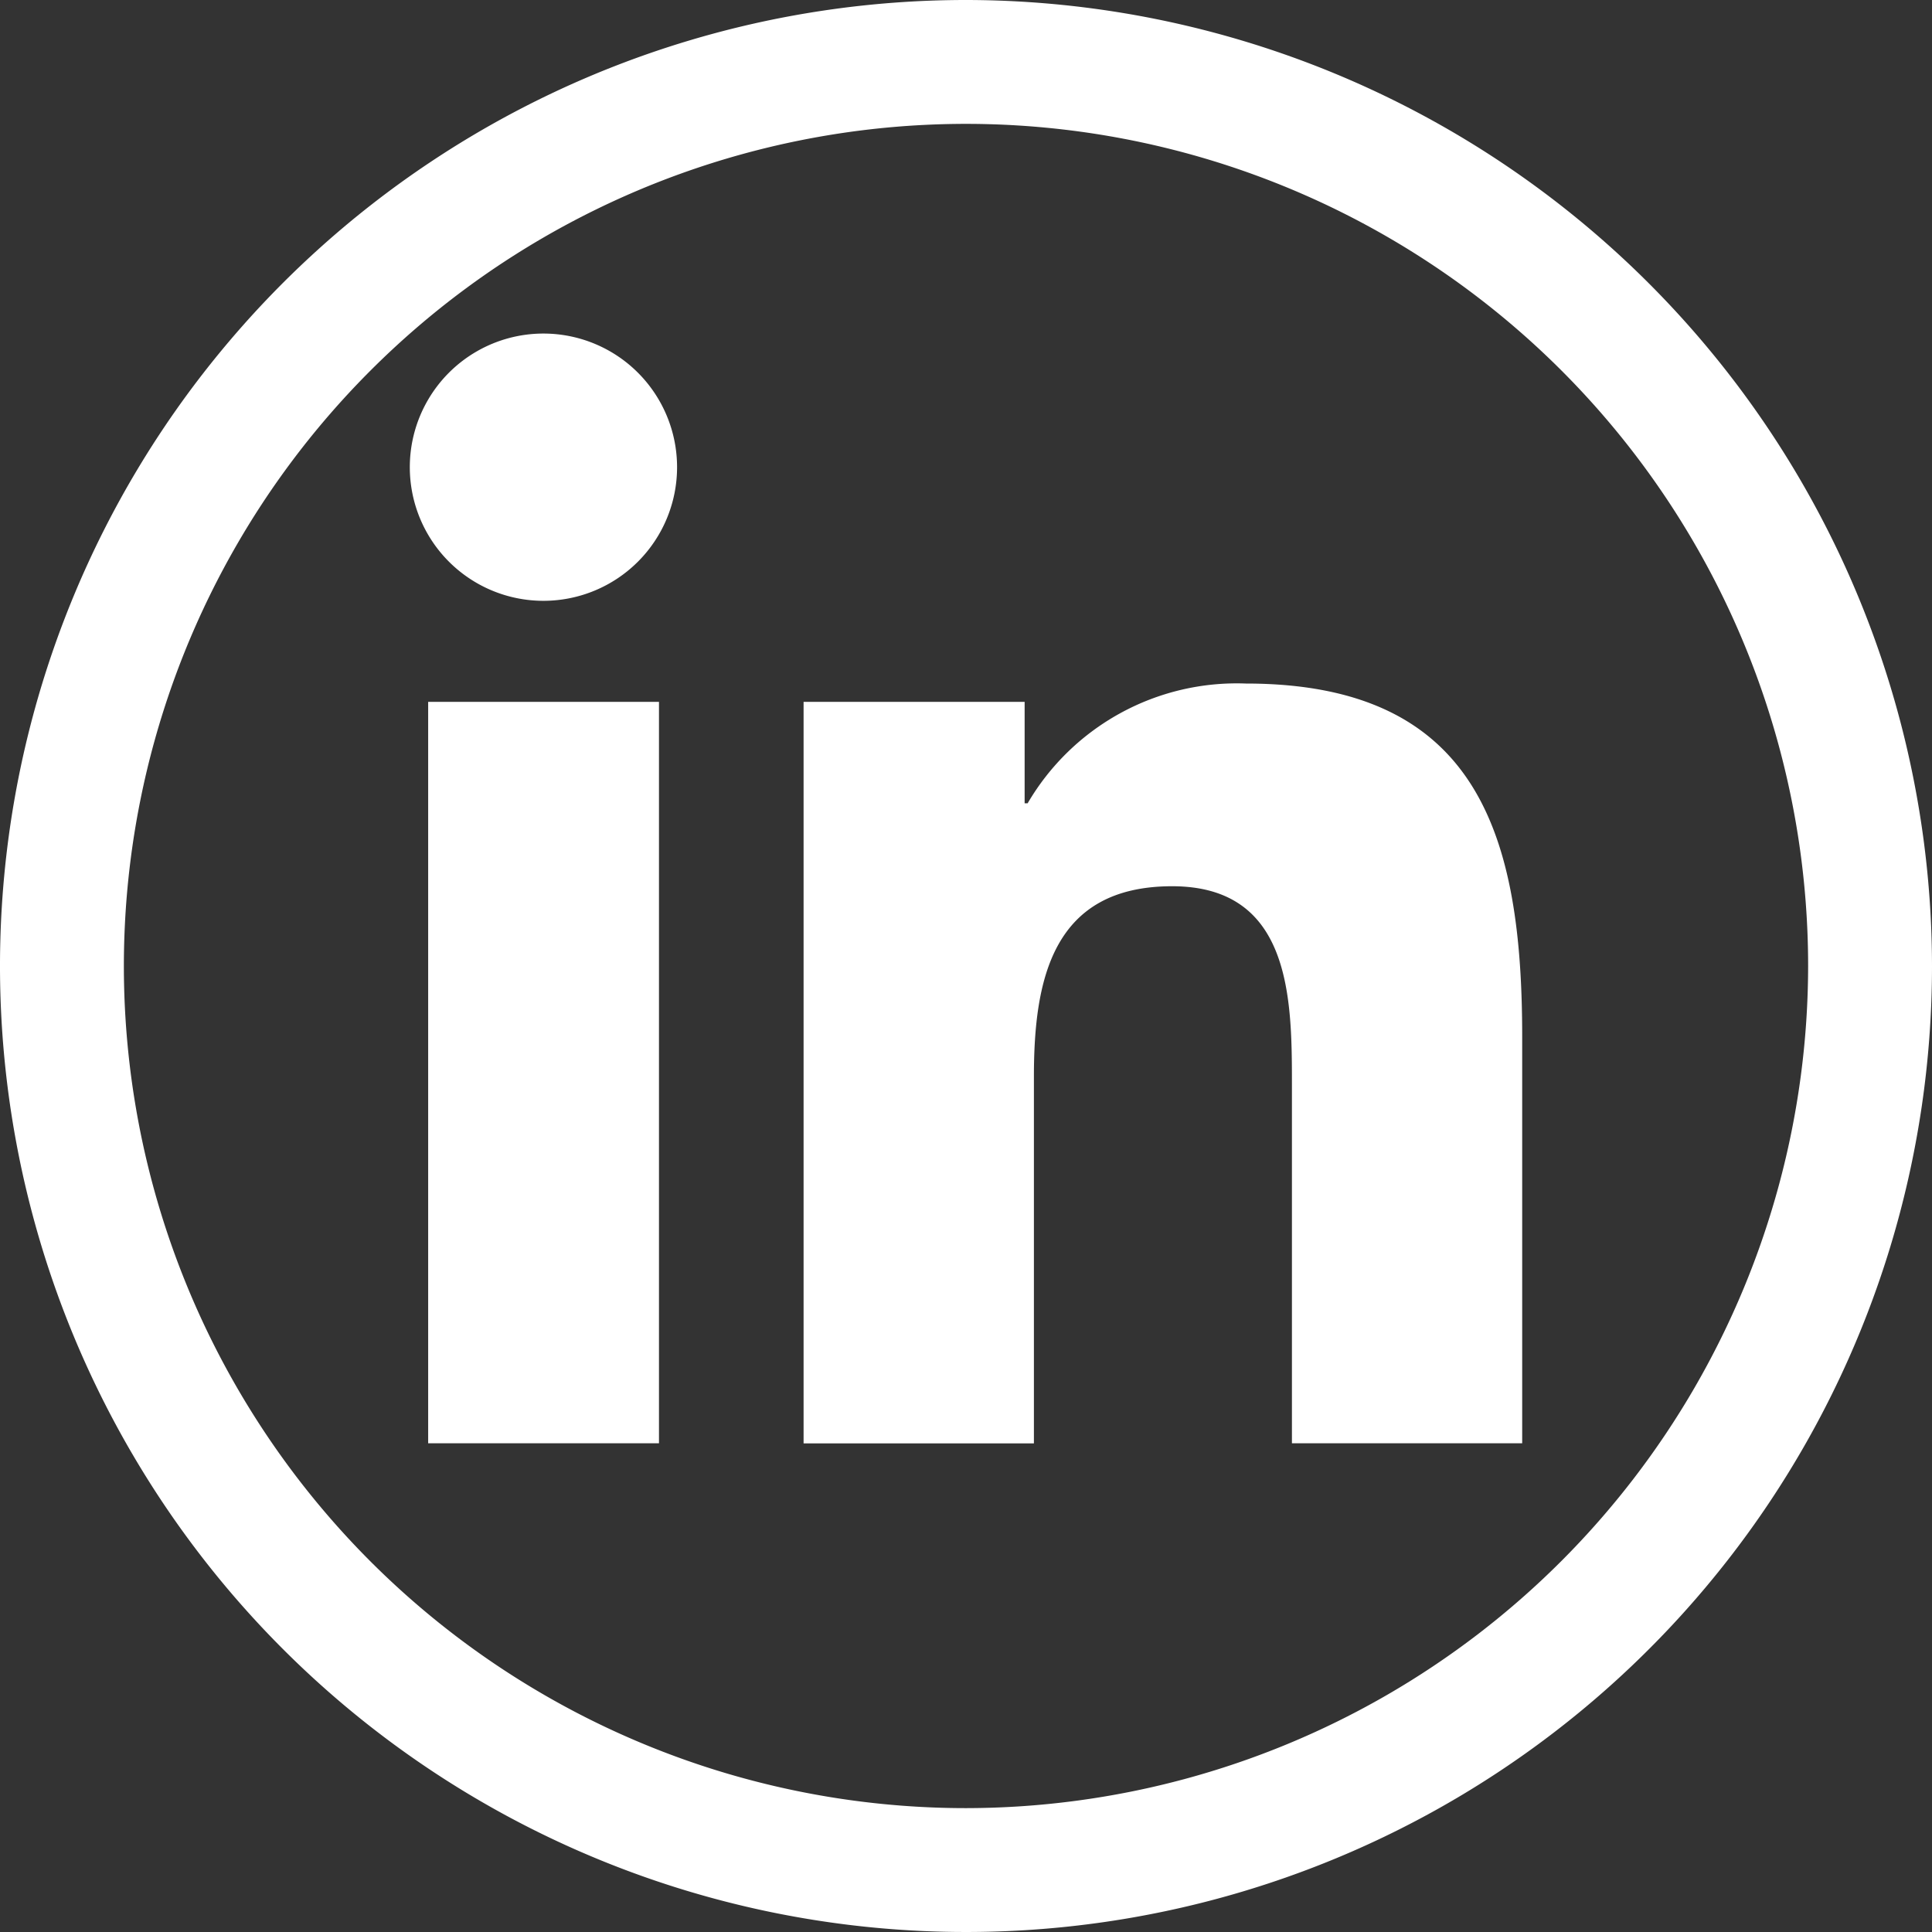
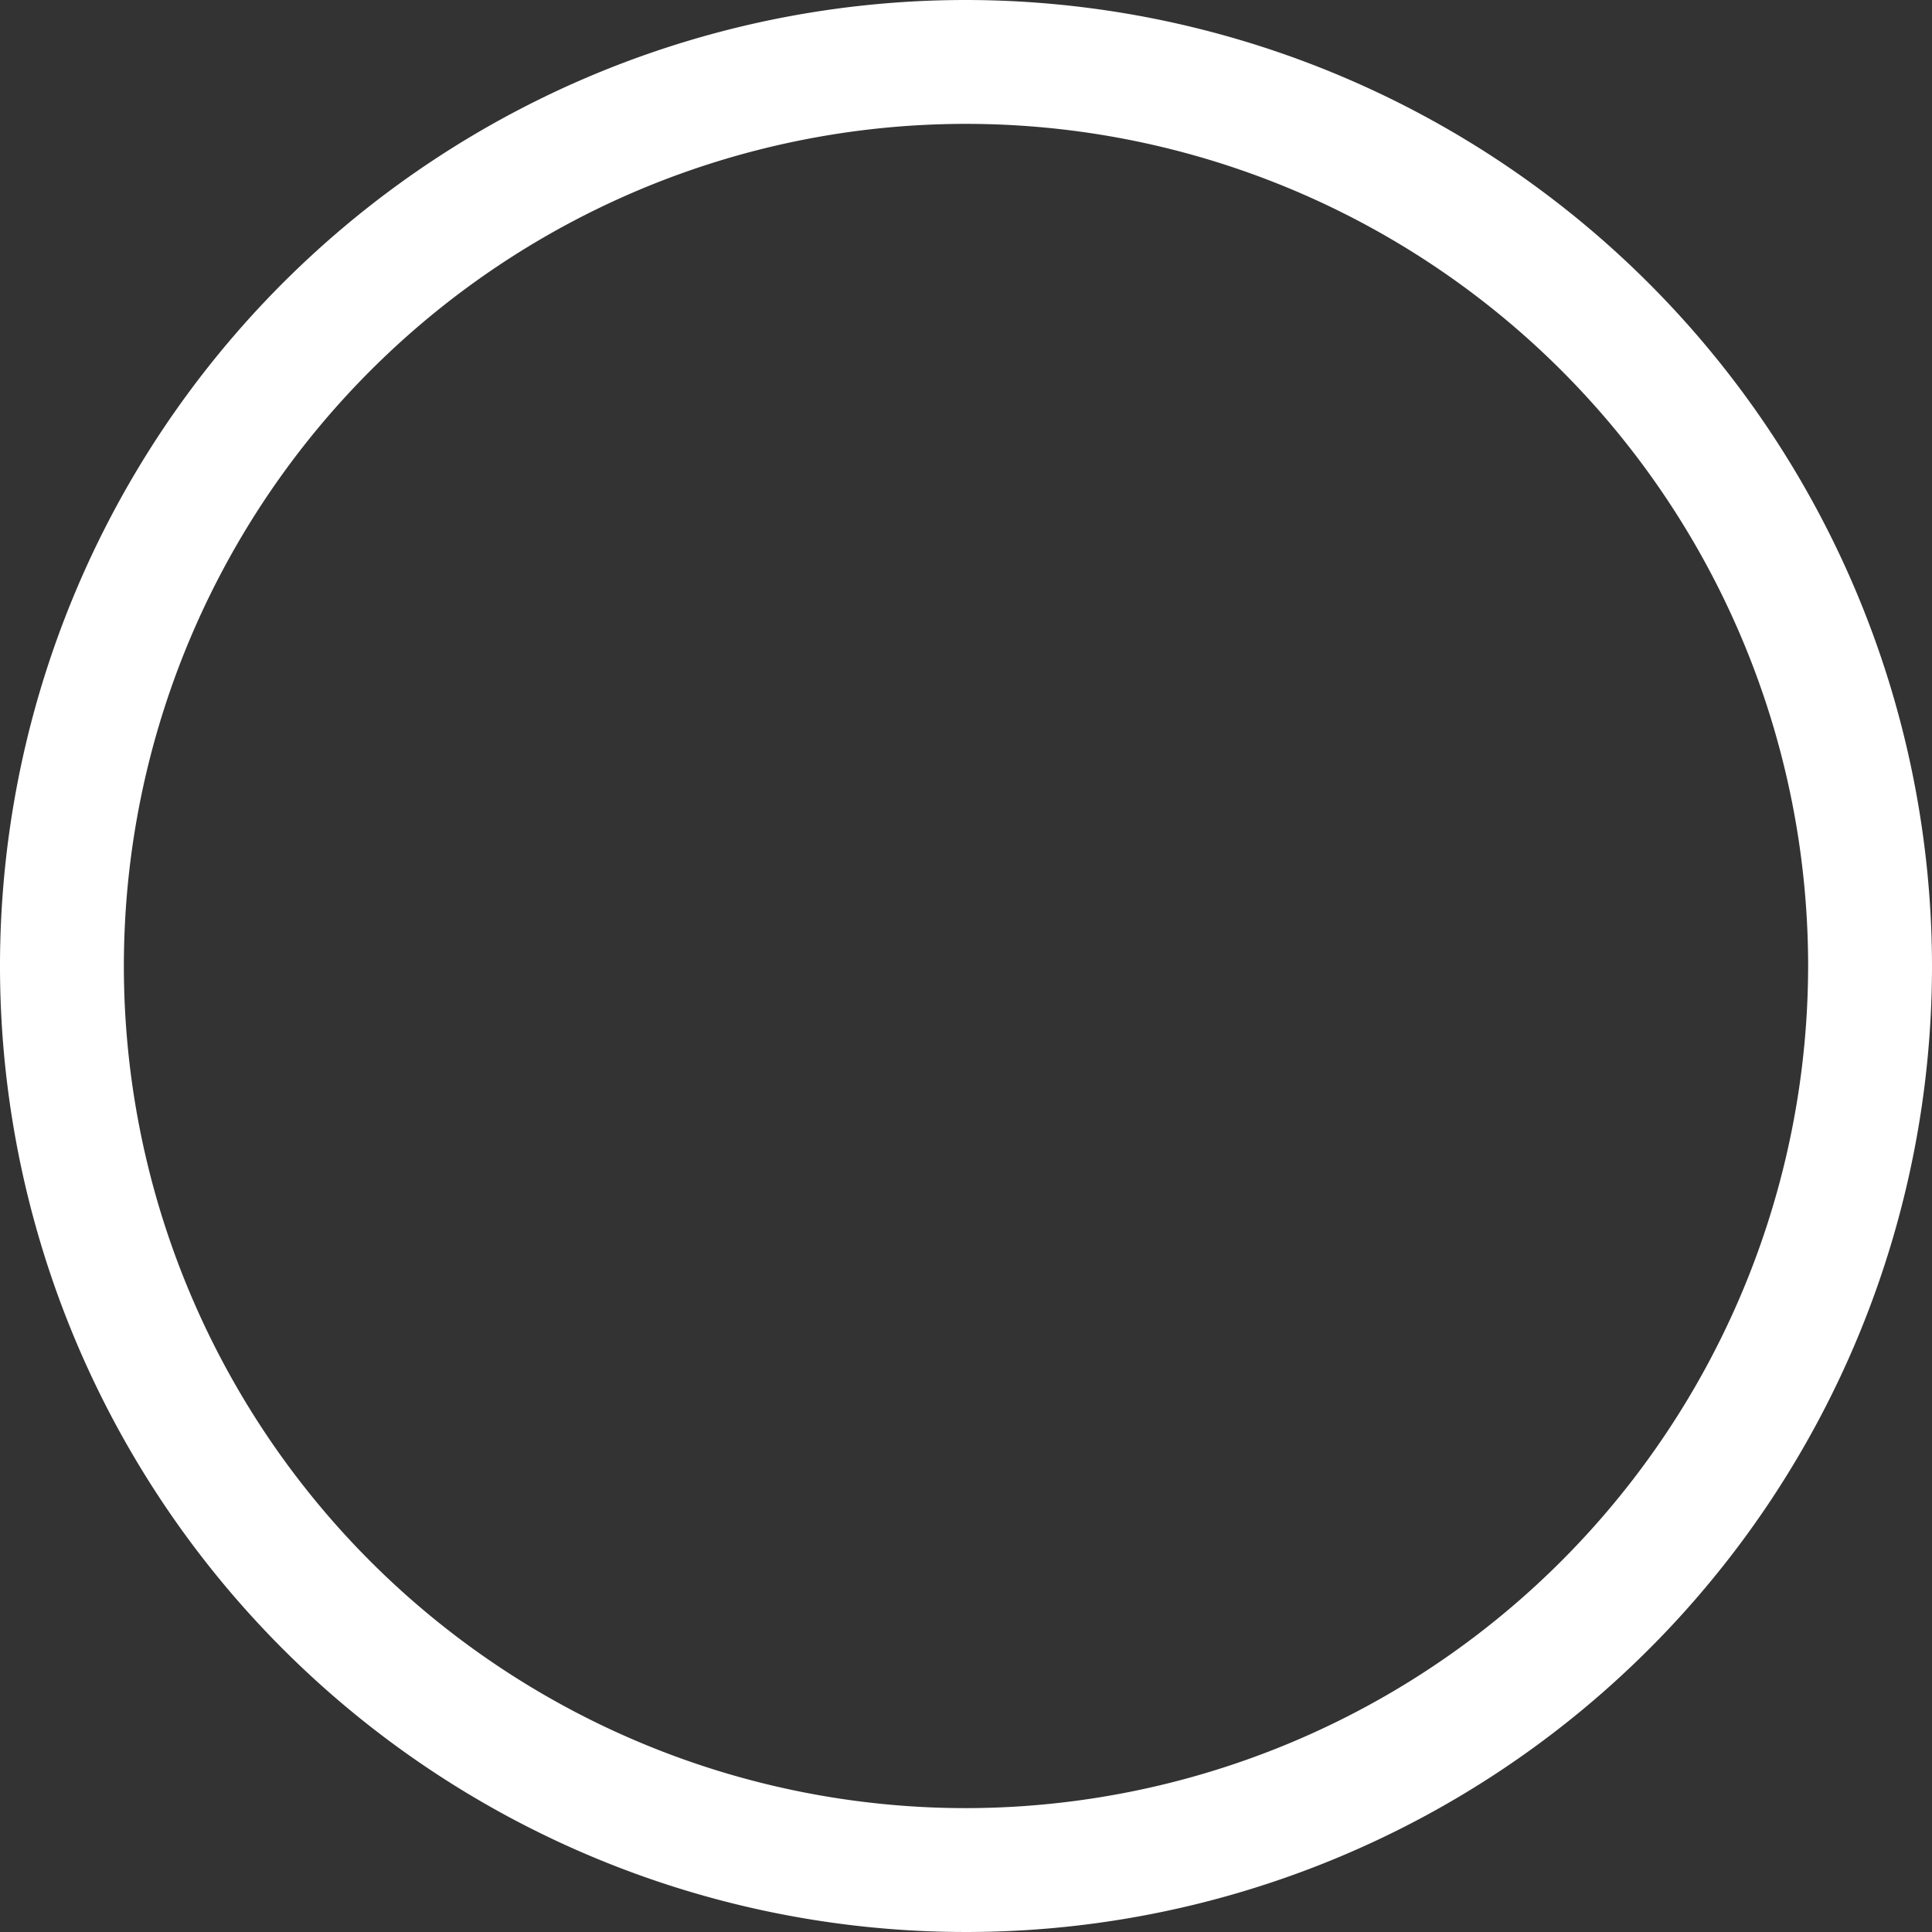
<svg xmlns="http://www.w3.org/2000/svg" width="60" height="60" viewBox="0 0 60 60">
  <rect x="0" y="0" width="60" height="60" fill="#333333" stroke="none" />
  <g id="linkIn" transform="translate(-44.809 -267.981)">
    <g id="Group_13" data-name="Group 13" transform="translate(57.536 278.337)">
-       <path id="Path_10" data-name="Path 10" d="M65.576,295.838h7.168v23.025H65.576ZM69.161,284.4a4.15,4.15,0,1,1-4.155,4.147,4.15,4.15,0,0,1,4.155-4.147m8.074,34.466h7.153V307.474c0-3,.567-5.91,4.293-5.91,3.668,0,3.72,3.433,3.72,6.105v11.194h7.151V306.235c0-6.2-1.335-10.966-8.582-10.966a7.524,7.524,0,0,0-6.777,3.719H84.1v-3.15H77.235Z" transform="translate(-65.006 -284.397)" fill="#fff" />
-     </g>
-     <path id="Path_11" data-name="Path 11" d="M74.809,267.981a30,30,0,1,0,30,30A30.033,30.033,0,0,0,74.809,267.981Zm0,56.153a26.153,26.153,0,1,1,26.153-26.153A26.182,26.182,0,0,1,74.809,324.134Z" fill="#fff" />
+       </g>
+     <path id="Path_11" data-name="Path 11" d="M74.809,267.981a30,30,0,1,0,30,30A30.033,30.033,0,0,0,74.809,267.981Zm0,56.153a26.153,26.153,0,1,1,26.153-26.153A26.182,26.182,0,0,1,74.809,324.134" fill="#fff" />
  </g>
</svg>